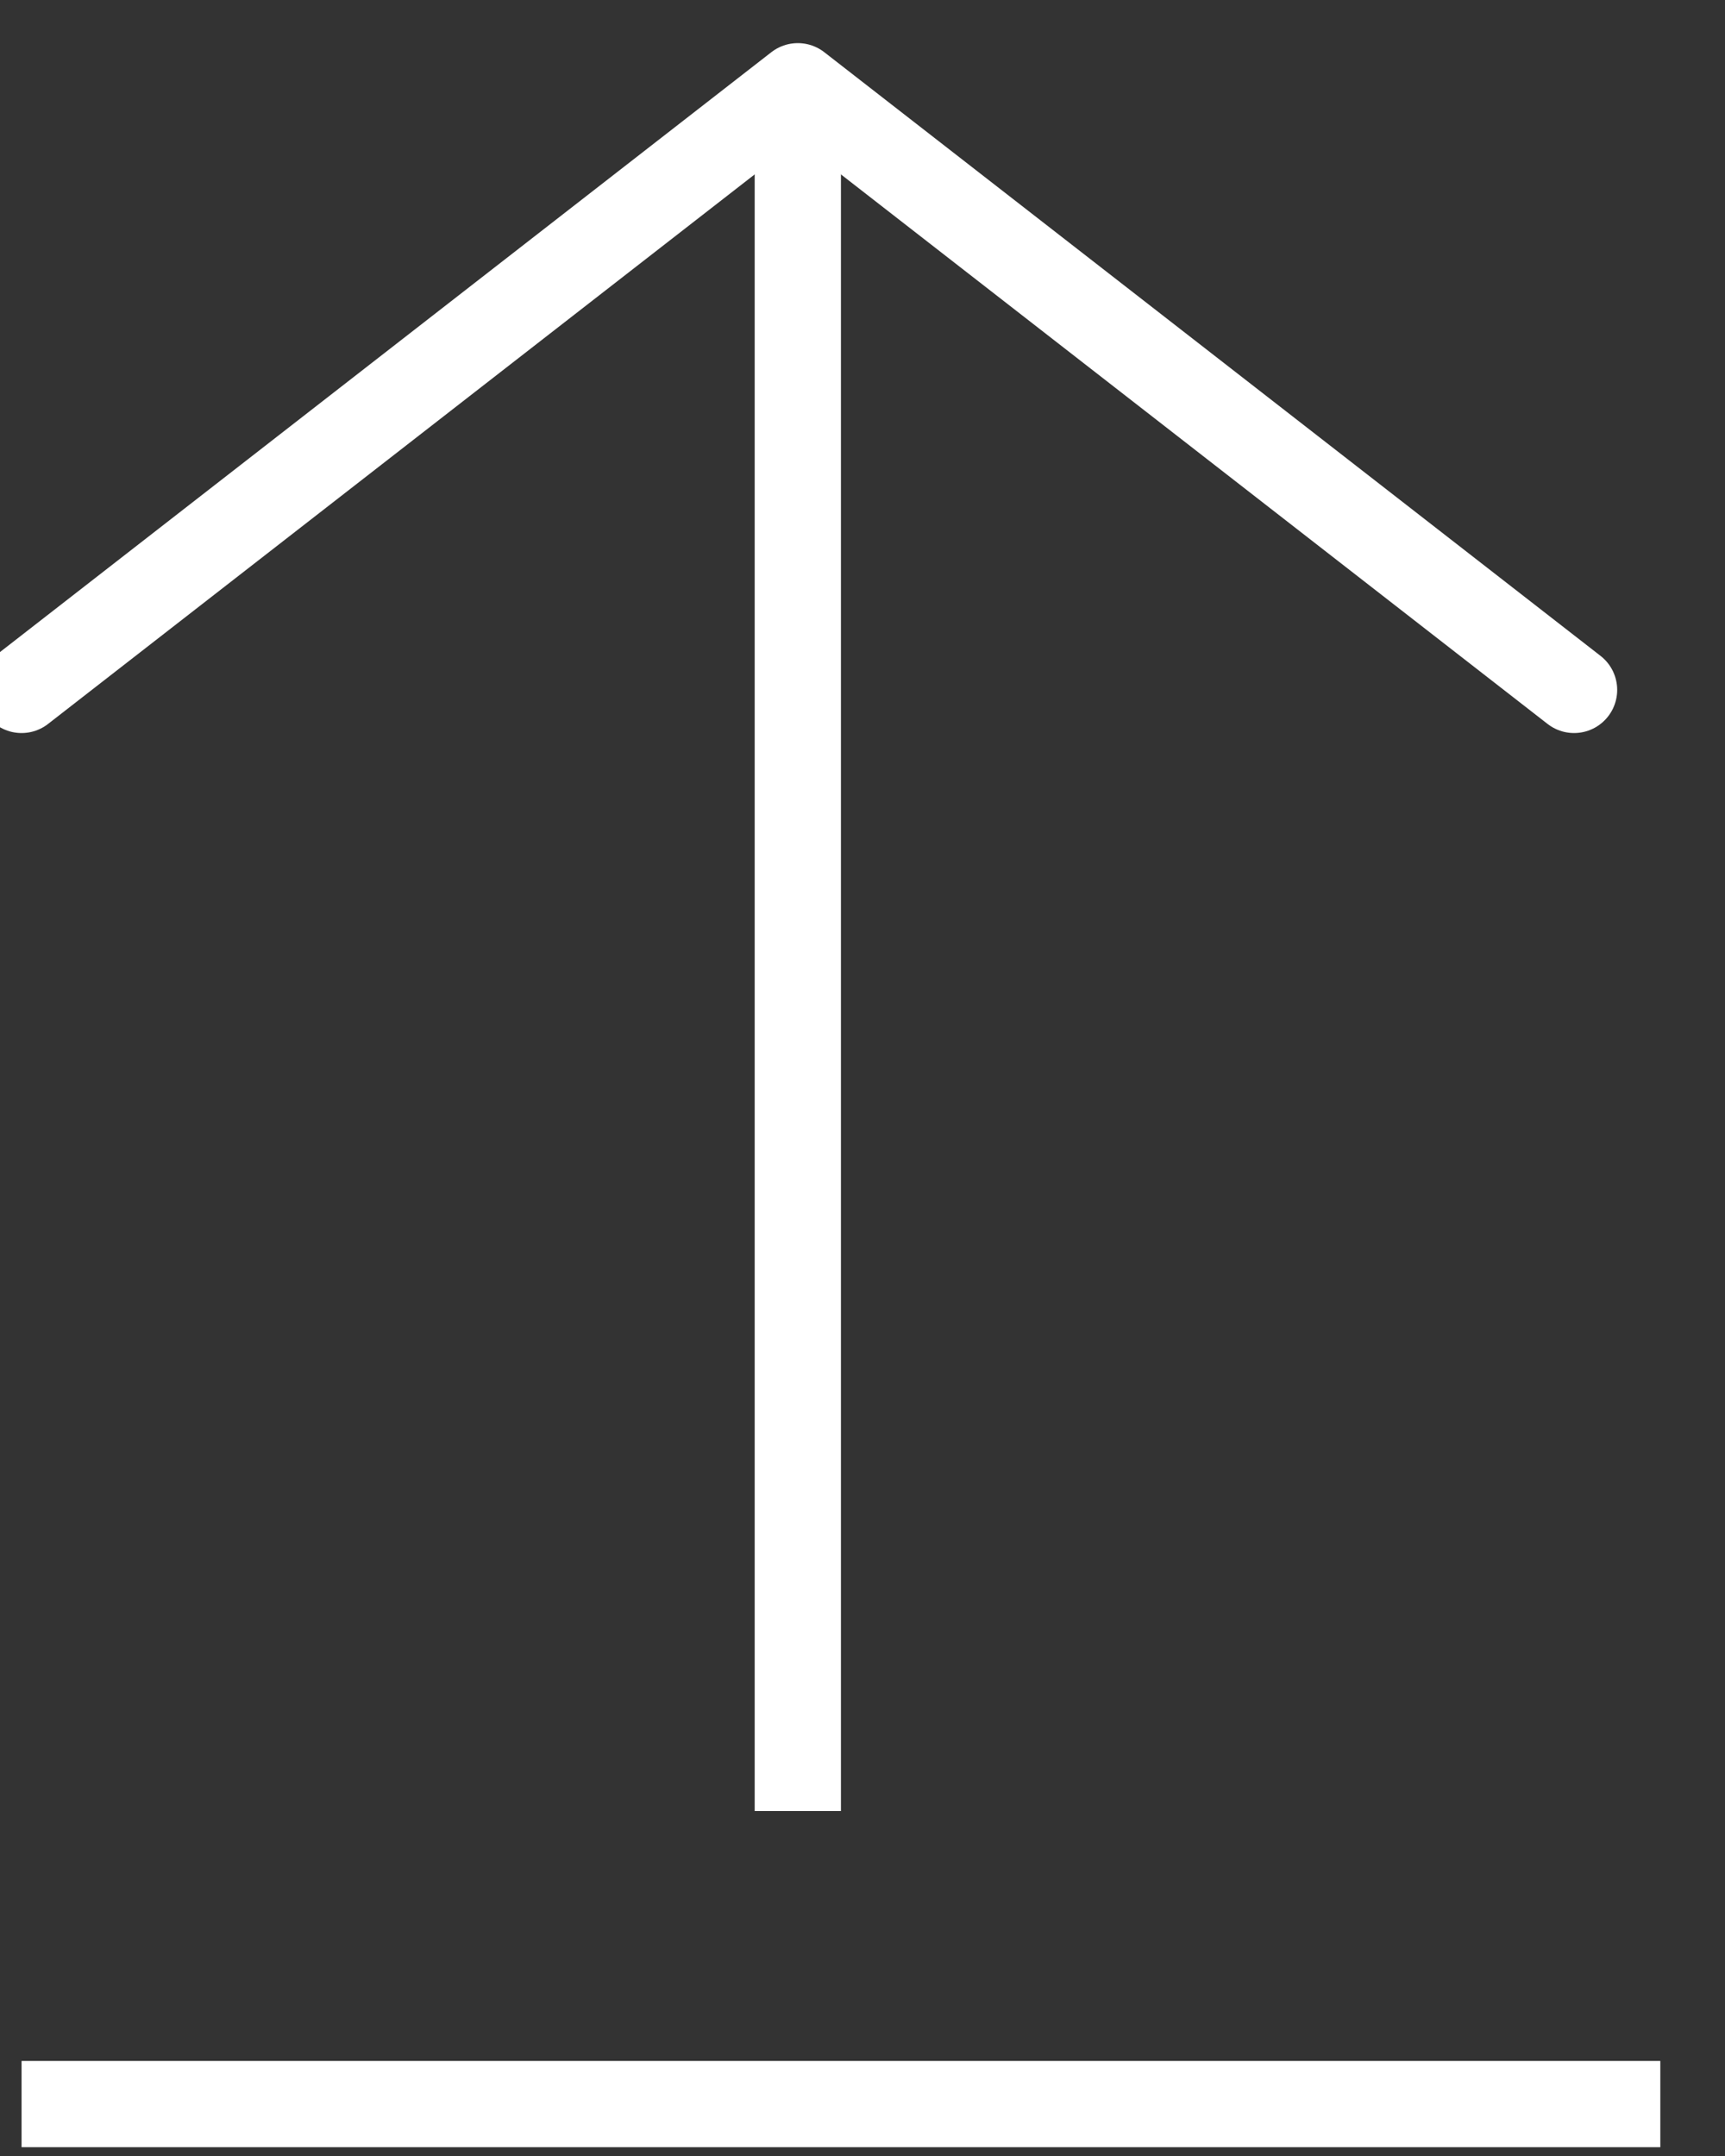
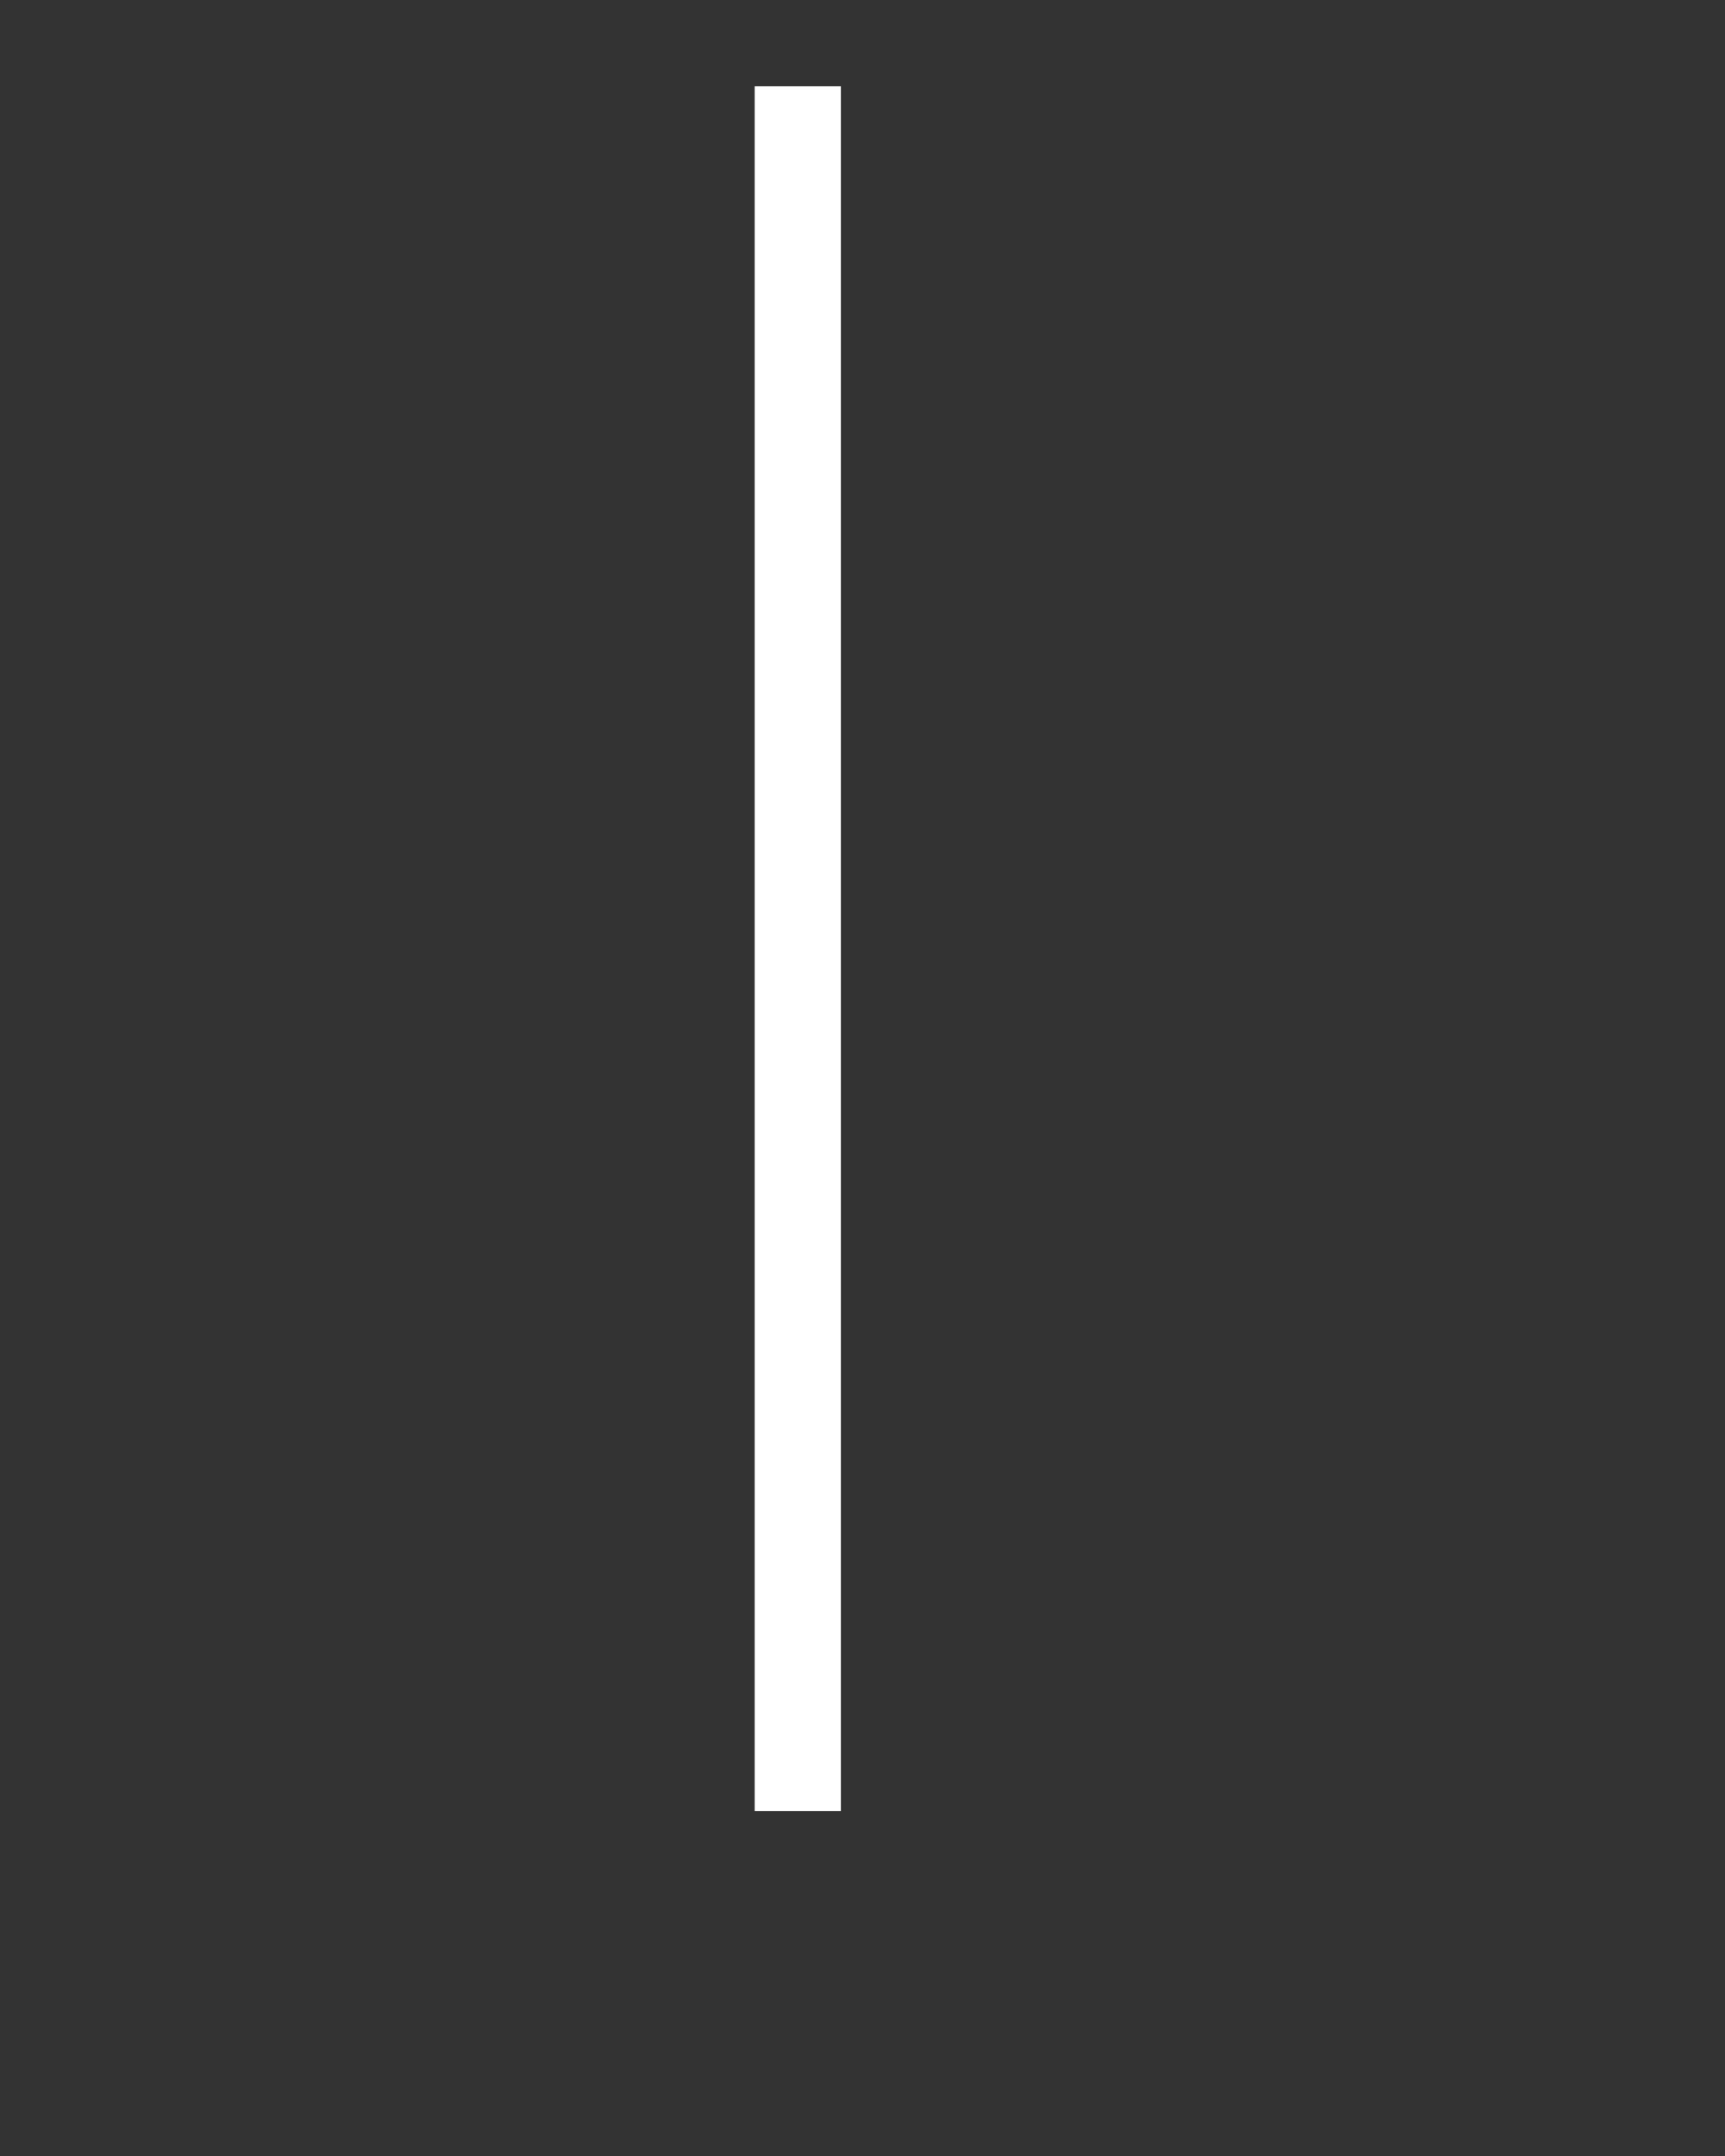
<svg xmlns="http://www.w3.org/2000/svg" width="20" height="25">
  <rect width="100%" height="100%" fill="#333333" stroke="none" />
  <g stroke="#FFF" fill="none" fill-rule="evenodd">
-     <path stroke-linecap="round" stroke-linejoin="round" d="M.25 8l9-7 9 7" />
-     <path stroke-linecap="square" d="M9.25 1.5v19M.75 24.398h18" />
+     <path stroke-linecap="square" d="M9.25 1.5v19M.75 24.398" />
  </g>
</svg>